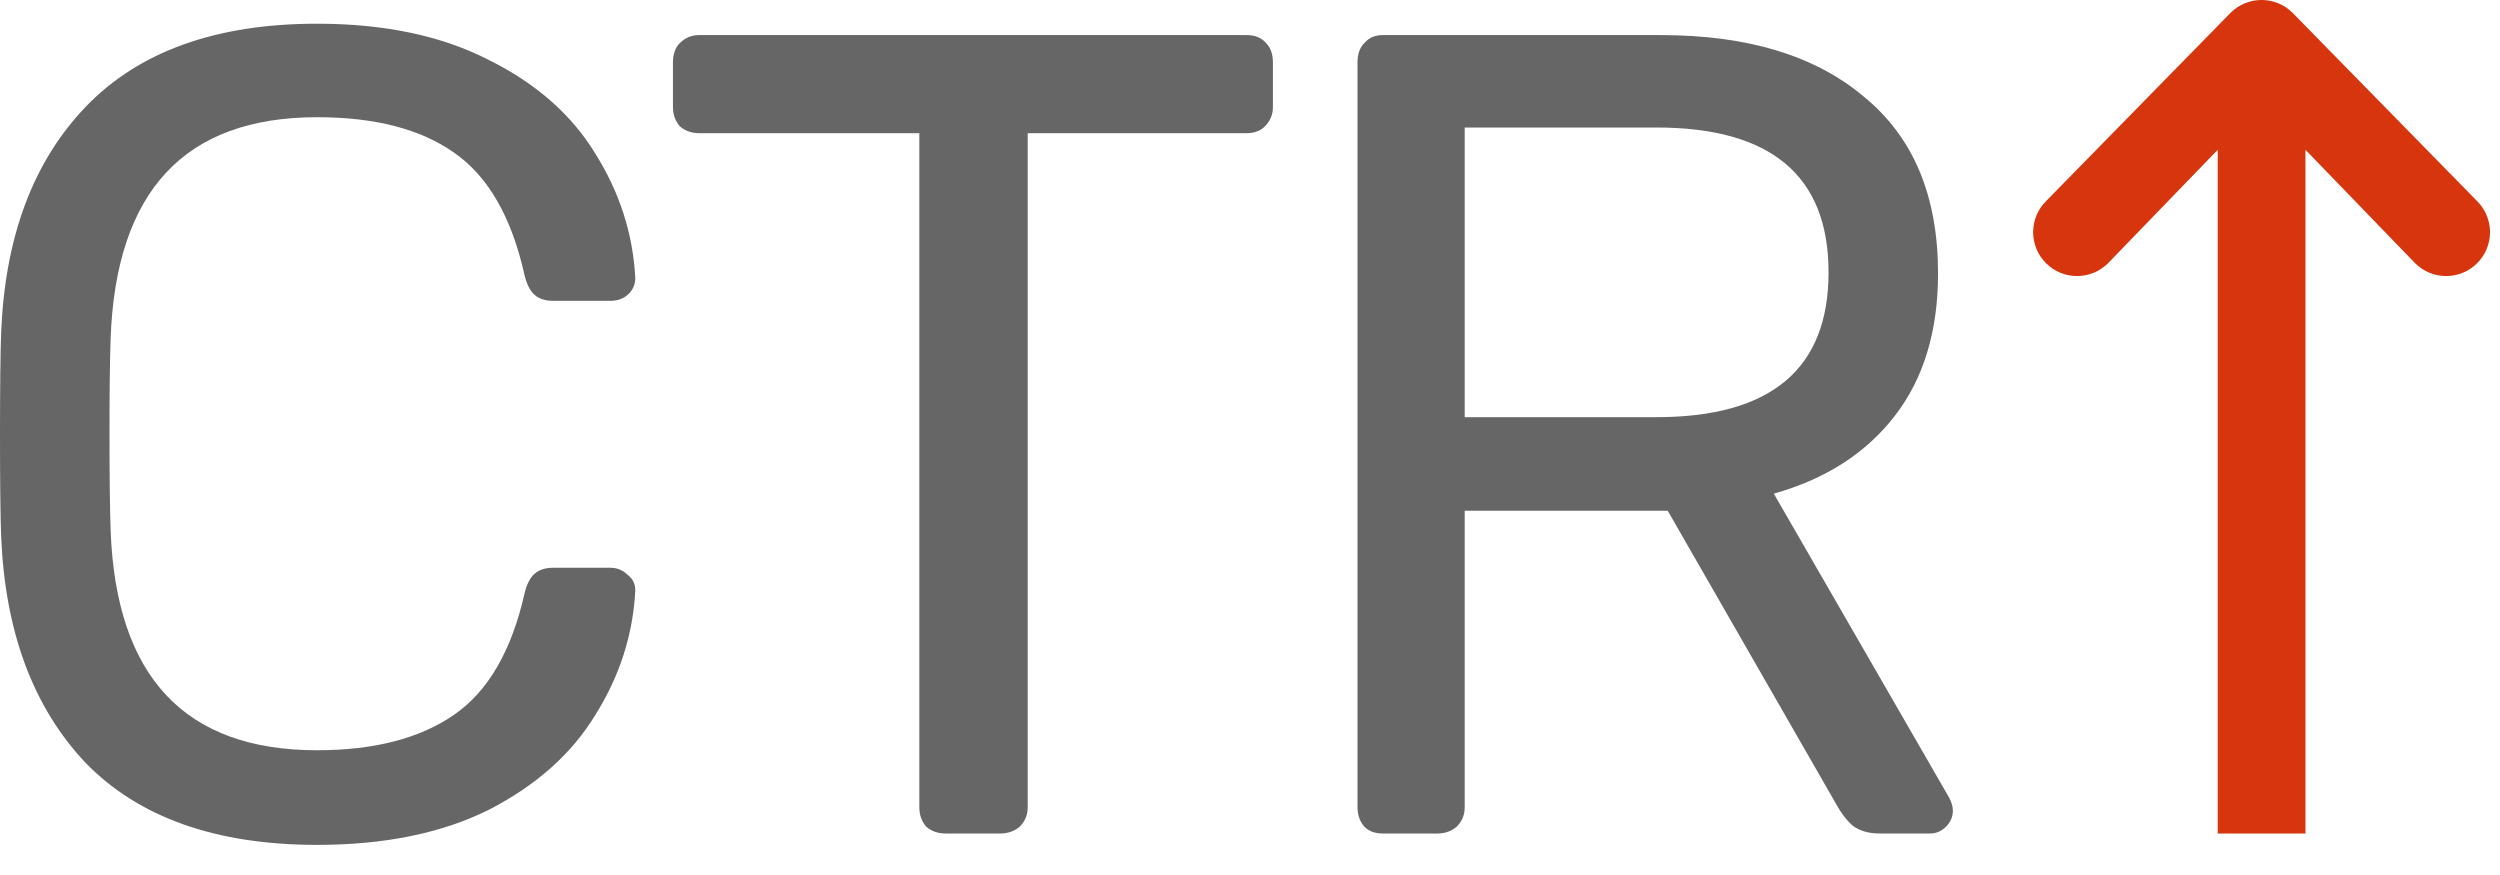
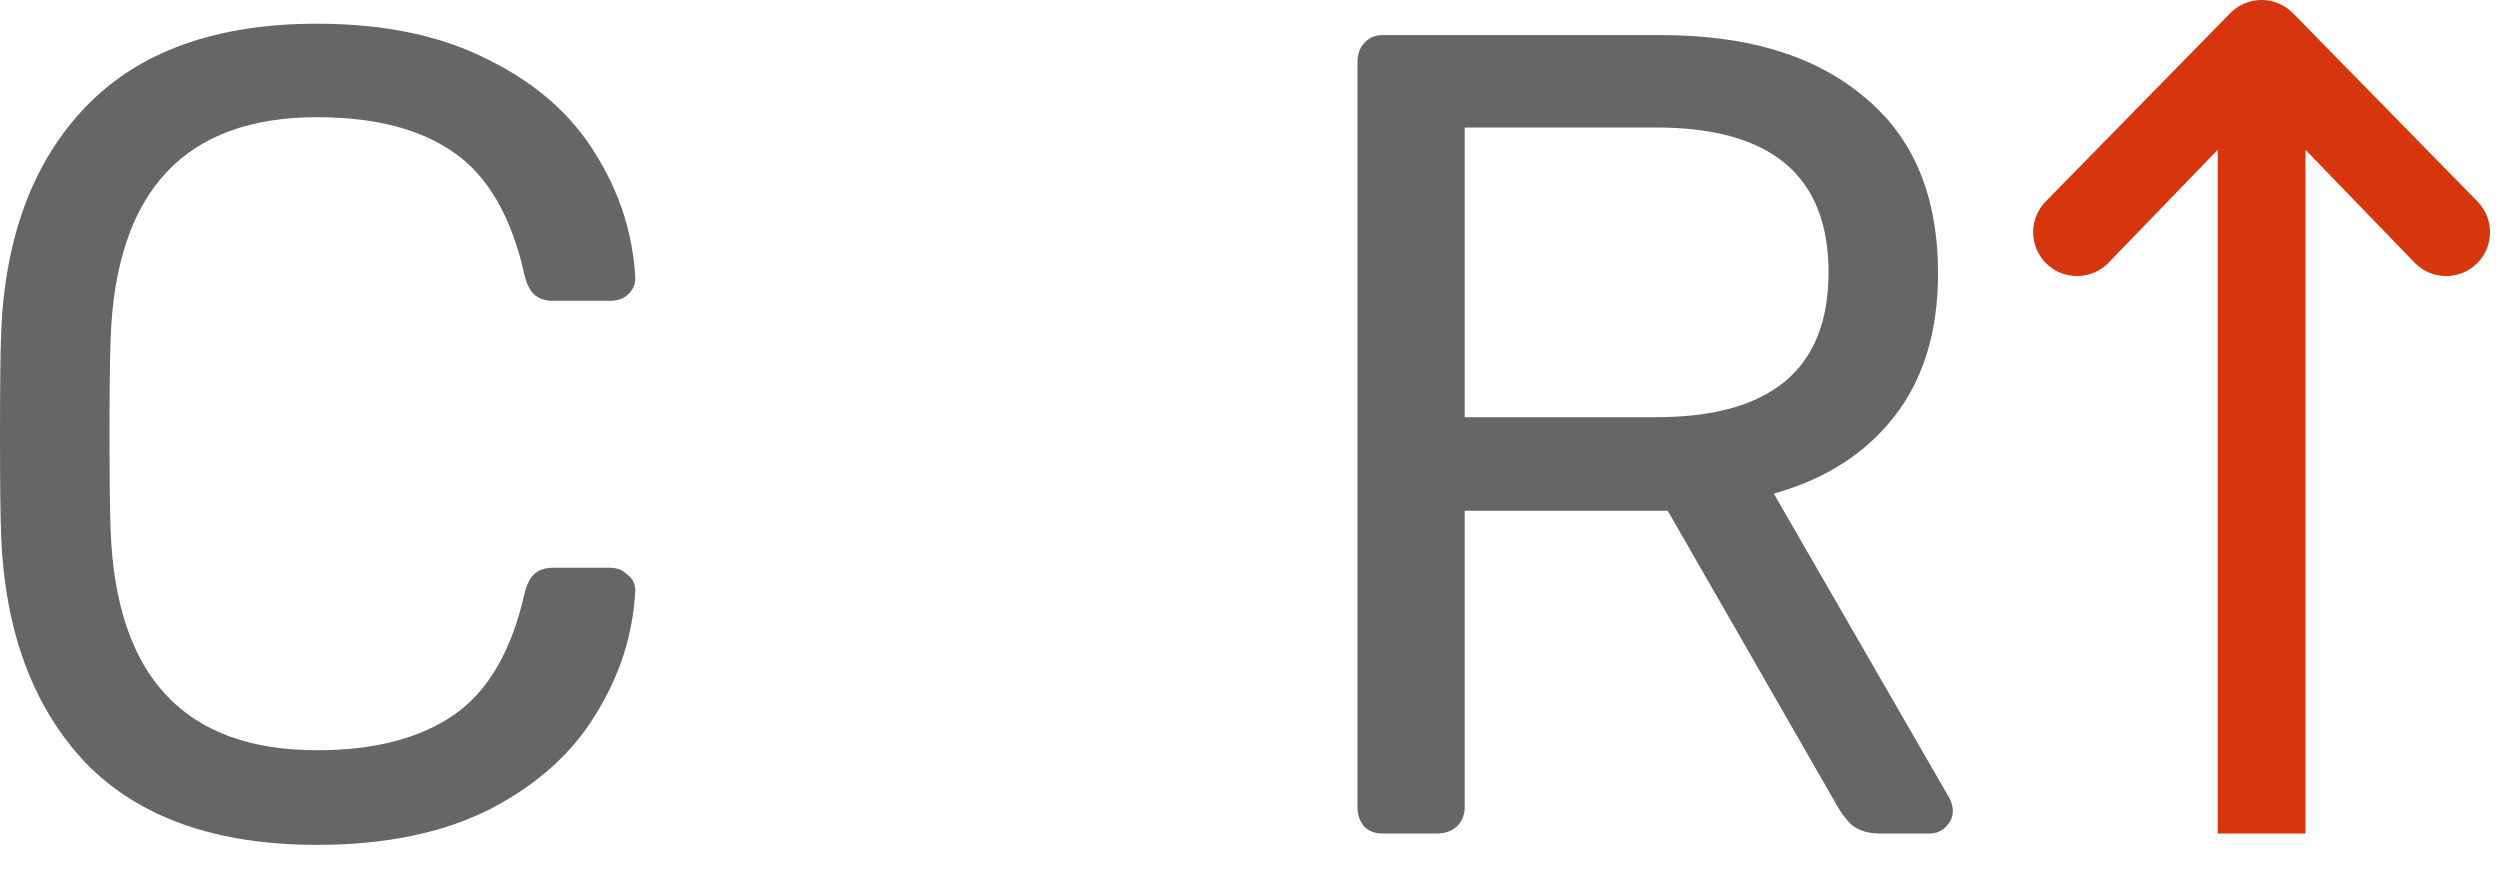
<svg xmlns="http://www.w3.org/2000/svg" width="60" height="21" viewBox="0 0 60 21" fill="none">
  <path d="M7.61 20.277C5.183 20.277 3.33 19.621 2.053 18.307C0.794 16.974 0.119 15.159 0.027 12.859C0.009 12.367 0 11.564 0 10.45C0 9.319 0.009 8.498 0.027 7.987C0.119 5.687 0.794 3.881 2.053 2.567C3.33 1.235 5.183 0.569 7.61 0.569C9.234 0.569 10.612 0.861 11.743 1.445C12.875 2.01 13.723 2.758 14.289 3.689C14.873 4.62 15.192 5.614 15.247 6.673C15.247 6.837 15.183 6.974 15.055 7.083C14.946 7.175 14.809 7.22 14.645 7.22H13.276C13.094 7.22 12.948 7.175 12.838 7.083C12.729 6.992 12.647 6.837 12.592 6.618C12.282 5.213 11.716 4.228 10.895 3.662C10.092 3.096 8.997 2.813 7.61 2.813C4.435 2.813 2.783 4.583 2.655 8.124C2.637 8.616 2.628 9.374 2.628 10.396C2.628 11.418 2.637 12.193 2.655 12.722C2.783 16.244 4.435 18.006 7.61 18.006C8.979 18.006 10.073 17.723 10.895 17.157C11.716 16.591 12.282 15.615 12.592 14.228C12.647 14.009 12.729 13.854 12.838 13.763C12.948 13.671 13.094 13.626 13.276 13.626H14.645C14.809 13.626 14.946 13.681 15.055 13.79C15.183 13.881 15.247 14.009 15.247 14.173C15.192 15.232 14.873 16.226 14.289 17.157C13.723 18.088 12.875 18.845 11.743 19.429C10.612 19.995 9.234 20.277 7.61 20.277Z" fill="#666666" />
-   <path d="M22.694 20.004C22.511 20.004 22.356 19.949 22.228 19.84C22.119 19.712 22.064 19.557 22.064 19.374V3.196H16.781C16.599 3.196 16.443 3.142 16.316 3.032C16.206 2.904 16.151 2.749 16.151 2.567V1.499C16.151 1.299 16.206 1.143 16.316 1.034C16.443 0.906 16.599 0.842 16.781 0.842H29.92C30.121 0.842 30.276 0.906 30.386 1.034C30.495 1.143 30.55 1.299 30.55 1.499V2.567C30.55 2.749 30.486 2.904 30.358 3.032C30.249 3.142 30.103 3.196 29.92 3.196H24.665V19.374C24.665 19.557 24.601 19.712 24.473 19.84C24.345 19.949 24.19 20.004 24.008 20.004H22.694Z" fill="#666666" />
  <path d="M33.182 20.004C32.999 20.004 32.853 19.949 32.744 19.84C32.634 19.712 32.58 19.557 32.58 19.374V1.499C32.58 1.299 32.634 1.143 32.744 1.034C32.853 0.906 32.999 0.842 33.182 0.842H39.861C41.941 0.842 43.566 1.335 44.733 2.321C45.92 3.288 46.513 4.702 46.513 6.563C46.513 7.95 46.166 9.091 45.472 9.985C44.779 10.879 43.812 11.5 42.571 11.847L46.786 19.155C46.841 19.265 46.869 19.365 46.869 19.456C46.869 19.602 46.814 19.73 46.704 19.84C46.595 19.949 46.467 20.004 46.321 20.004H45.117C44.843 20.004 44.624 19.94 44.46 19.812C44.314 19.684 44.177 19.502 44.049 19.265L40.025 12.257H35.153V19.374C35.153 19.557 35.089 19.712 34.961 19.84C34.833 19.949 34.678 20.004 34.496 20.004H33.182ZM39.752 10.012C42.507 10.012 43.885 8.854 43.885 6.536C43.885 4.218 42.507 3.06 39.752 3.06H35.153V10.012H39.752Z" fill="#666666" />
  <path fill-rule="evenodd" clip-rule="evenodd" d="M49.104 4.828L53.533 0.308C53.944 -0.103 54.611 -0.103 55.022 0.308L59.452 4.828C59.863 5.239 59.863 5.906 59.452 6.317C59.04 6.728 58.374 6.728 57.963 6.317L55.331 3.595L55.331 20.004L53.225 20.004L53.225 3.595L50.593 6.317C50.182 6.728 49.515 6.728 49.104 6.317C48.693 5.906 48.693 5.239 49.104 4.828Z" fill="#D6350D" />
</svg>